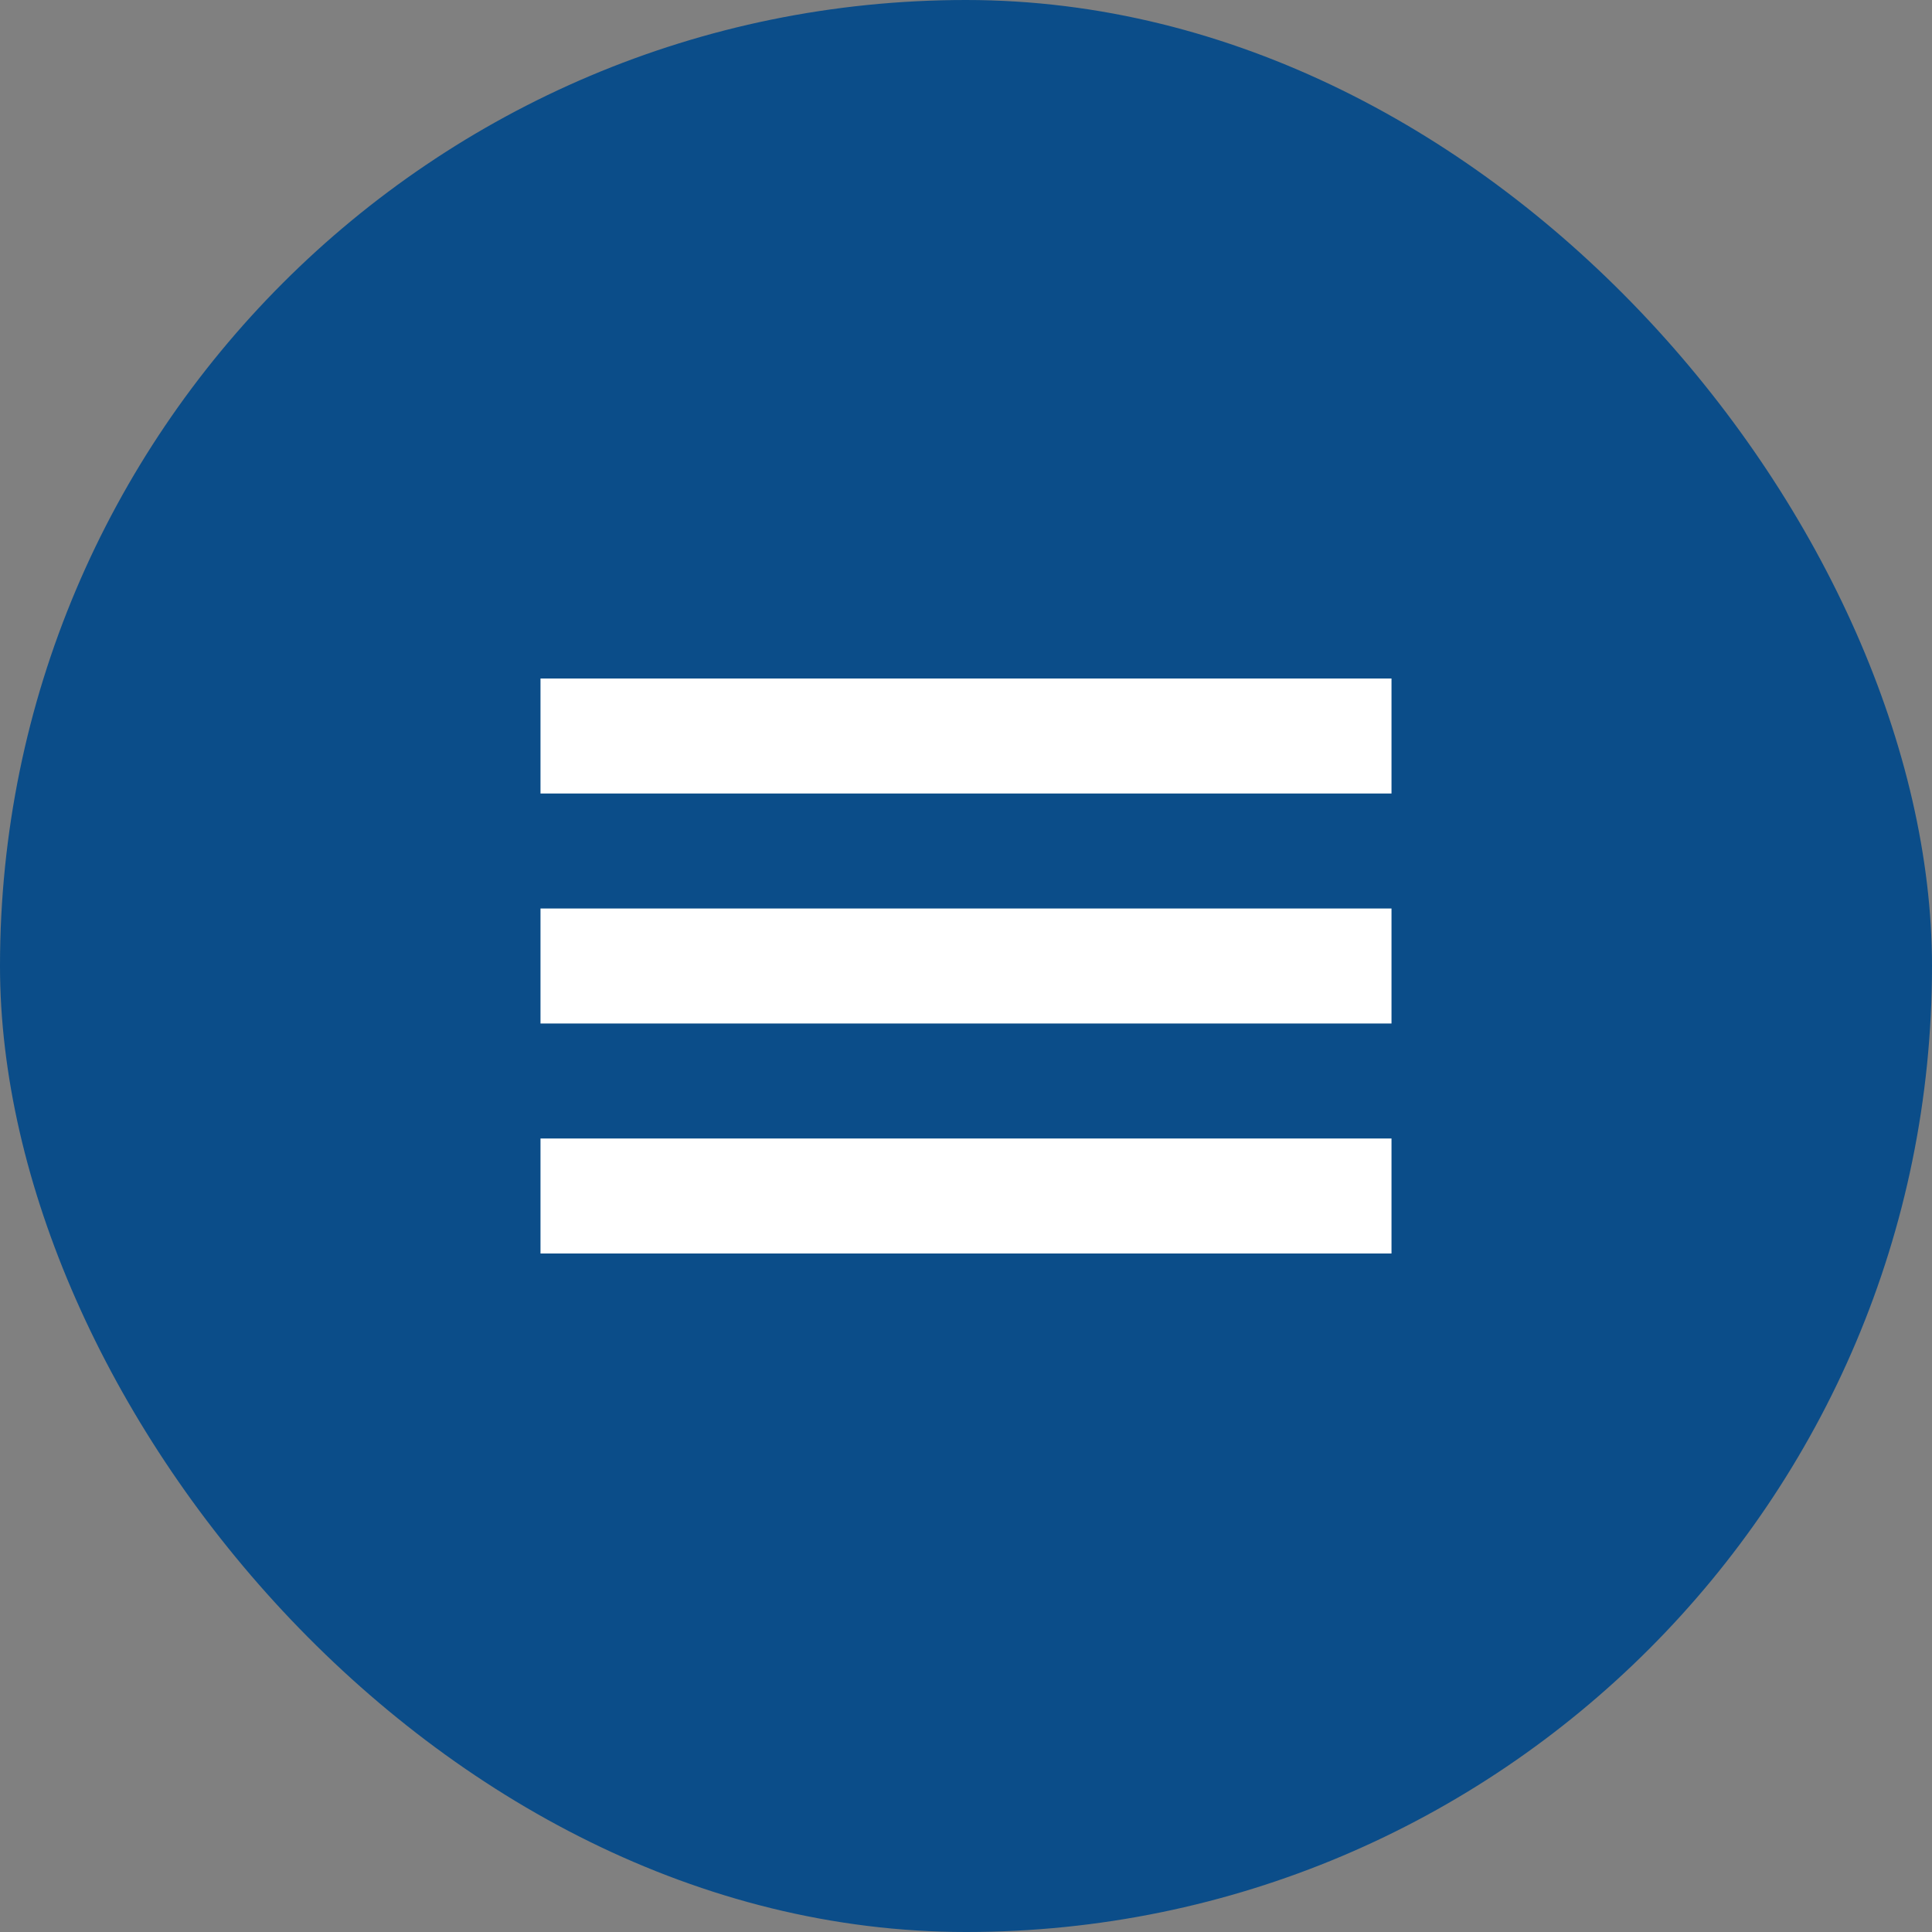
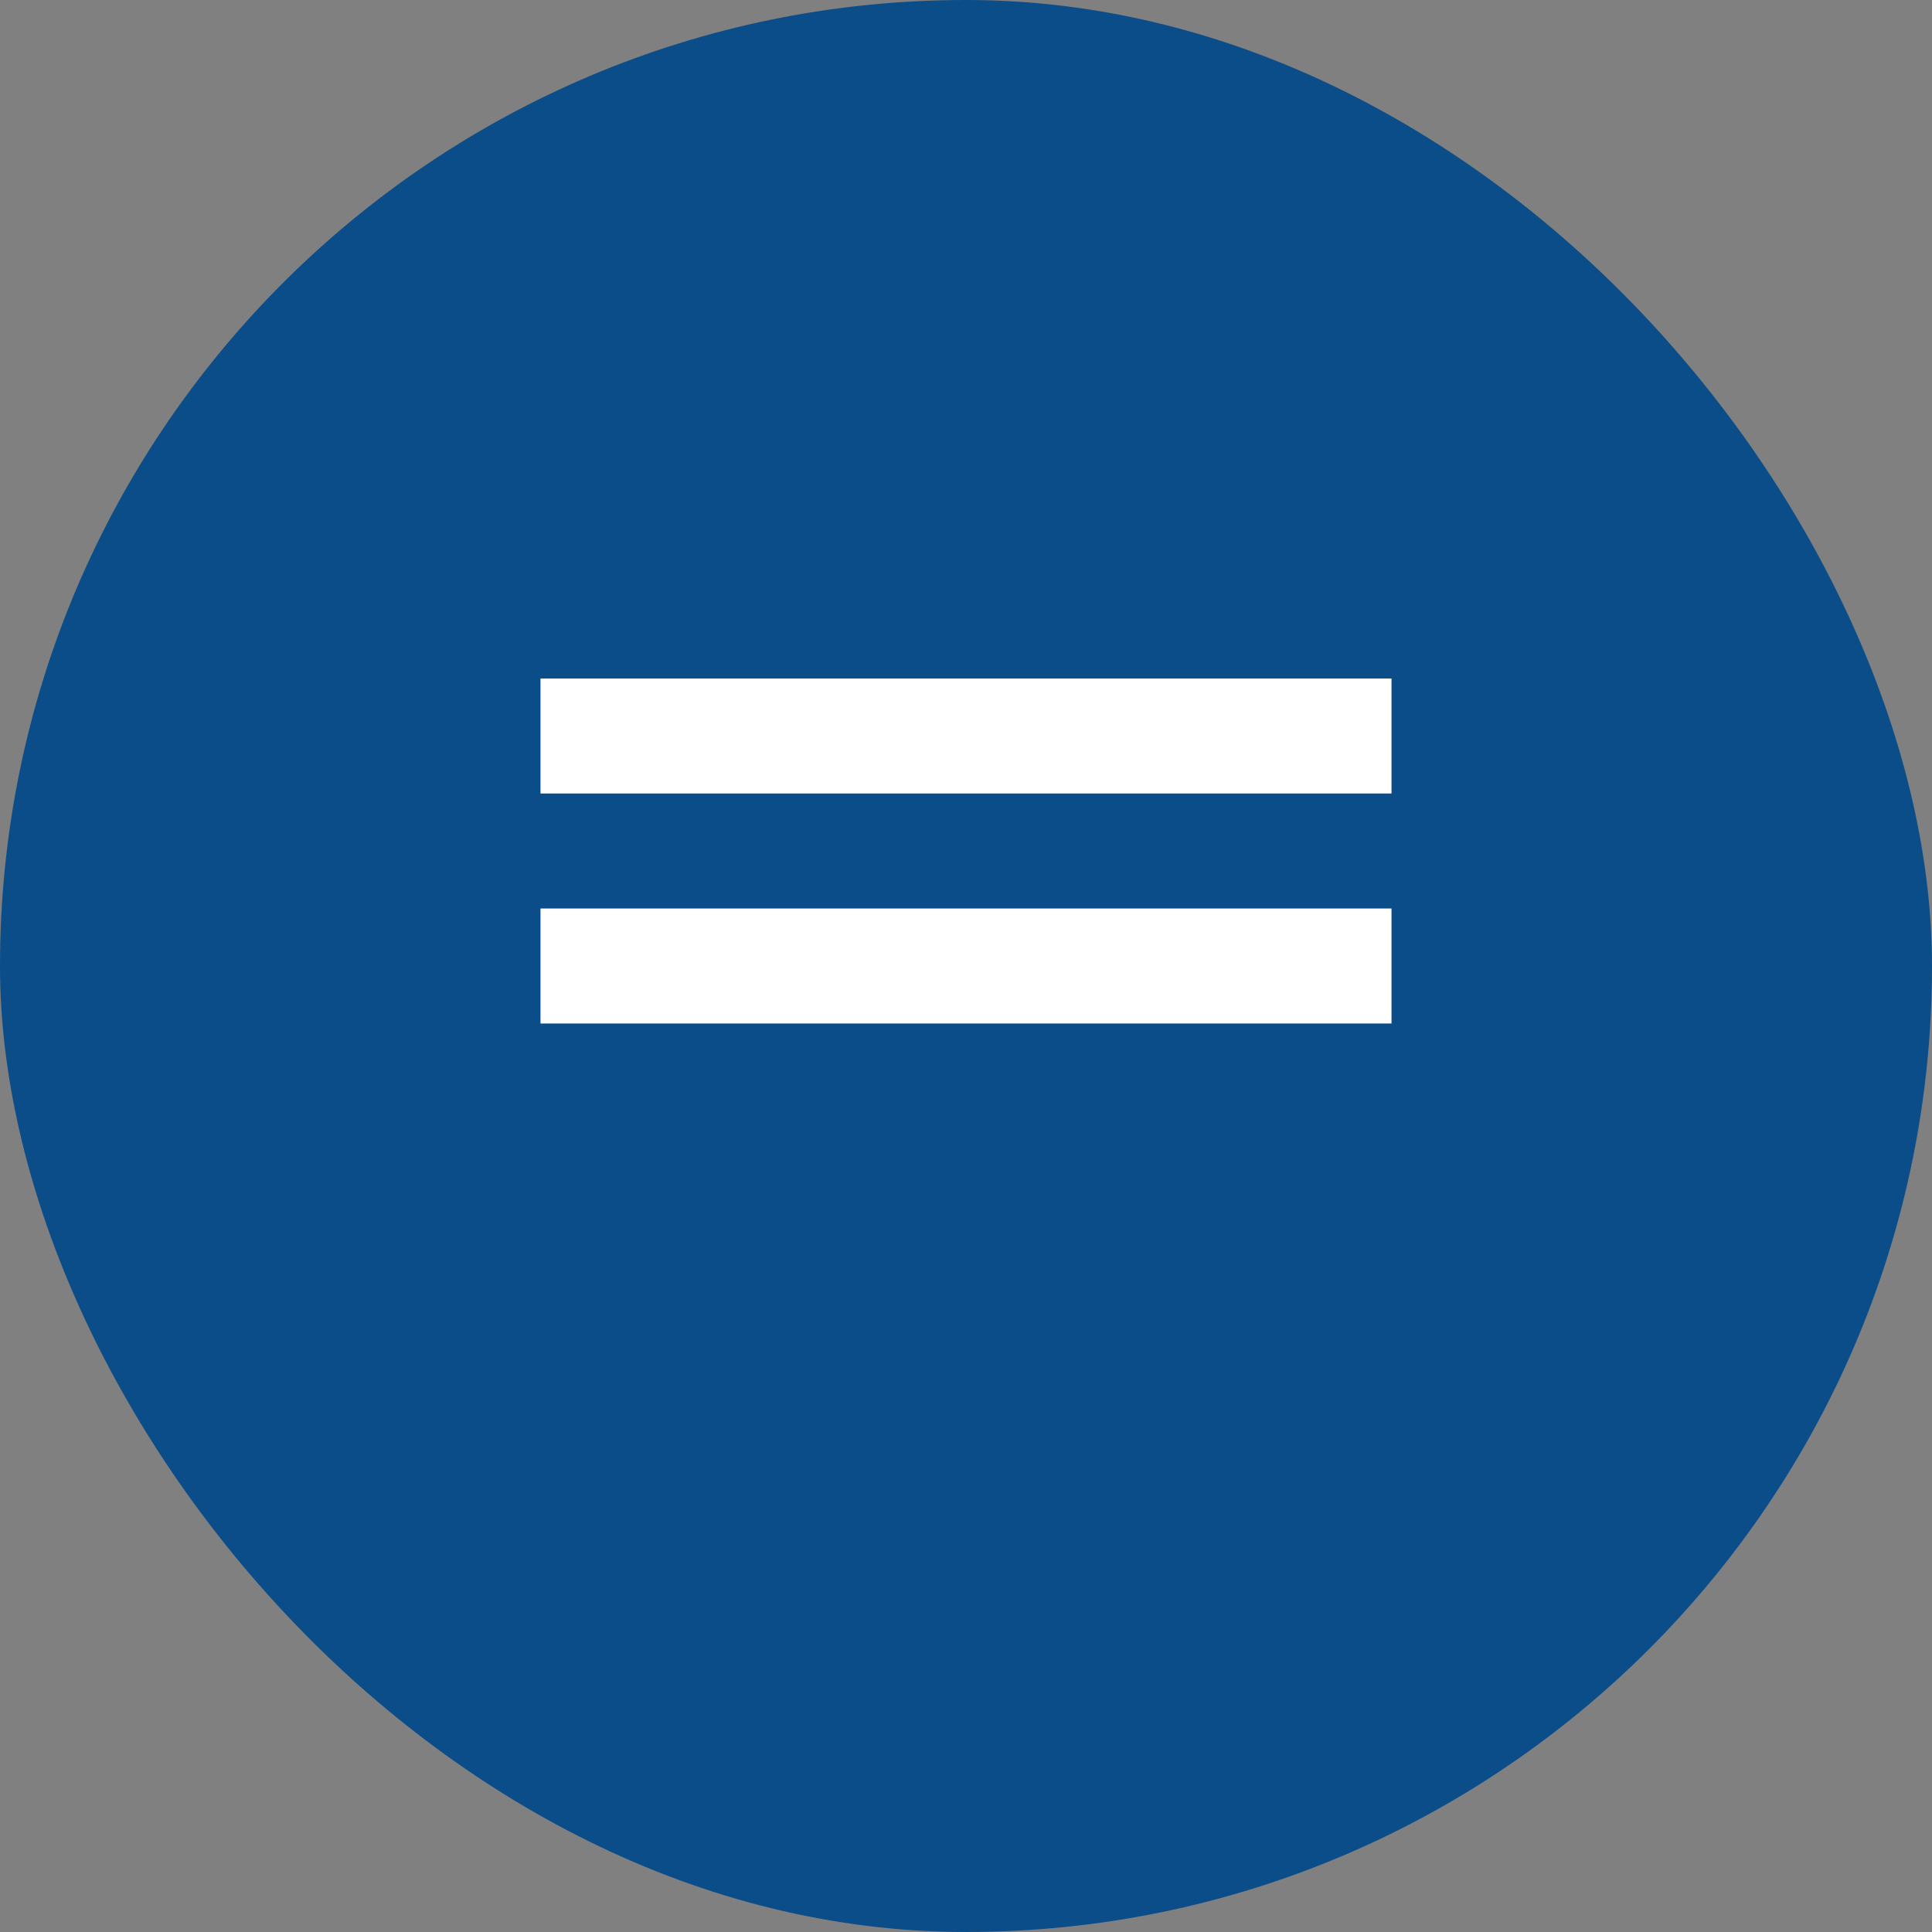
<svg xmlns="http://www.w3.org/2000/svg" width="42" height="42" viewBox="0 0 42 42" fill="none">
  <rect x="0" y="0" width="42" height="42" fill="#808080" stroke="none" />
  <rect width="42" height="42" rx="21" fill="#0B4D89" />
  <path d="M13 21H29" stroke="white" stroke-width="2.5" stroke-miterlimit="10" stroke-linecap="square" />
  <path d="M13 16H29" stroke="white" stroke-width="2.5" stroke-miterlimit="10" stroke-linecap="square" />
-   <path d="M13 26H29" stroke="white" stroke-width="2.5" stroke-miterlimit="10" stroke-linecap="square" />
</svg>